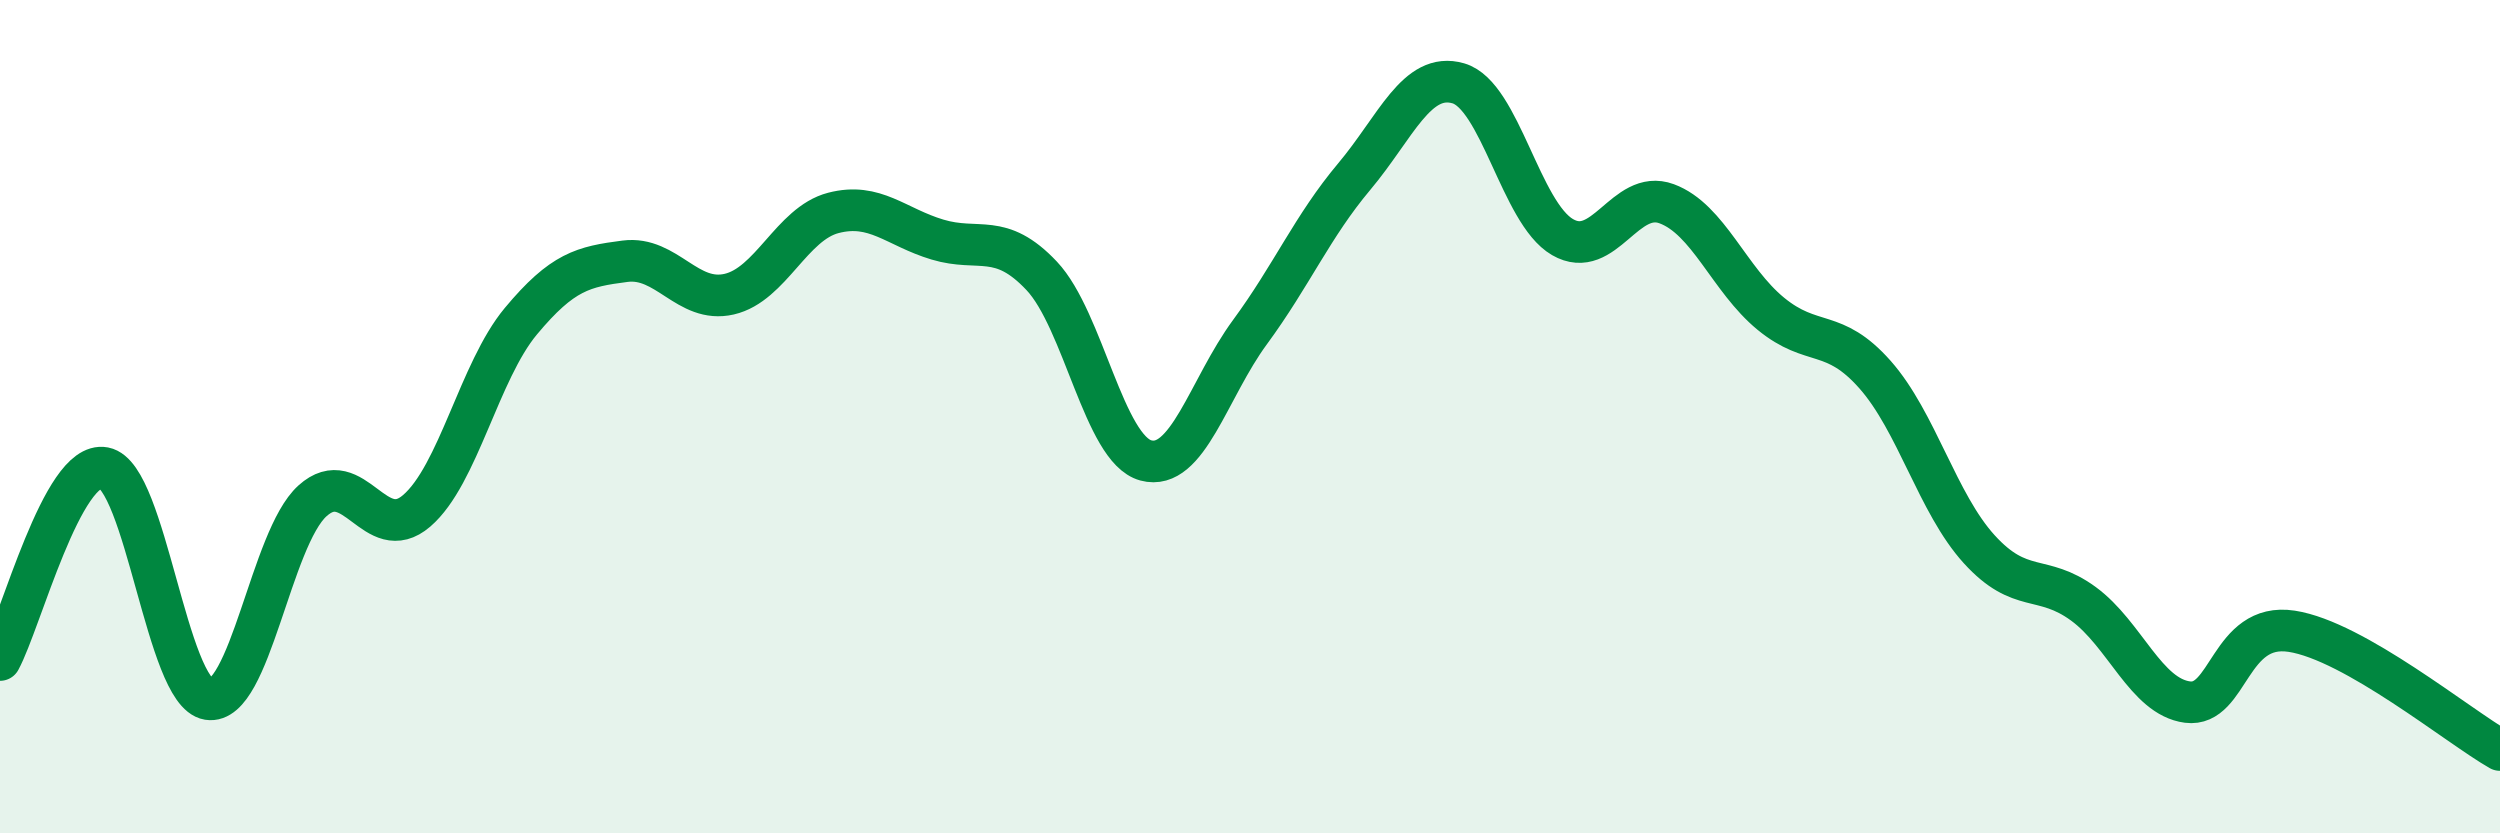
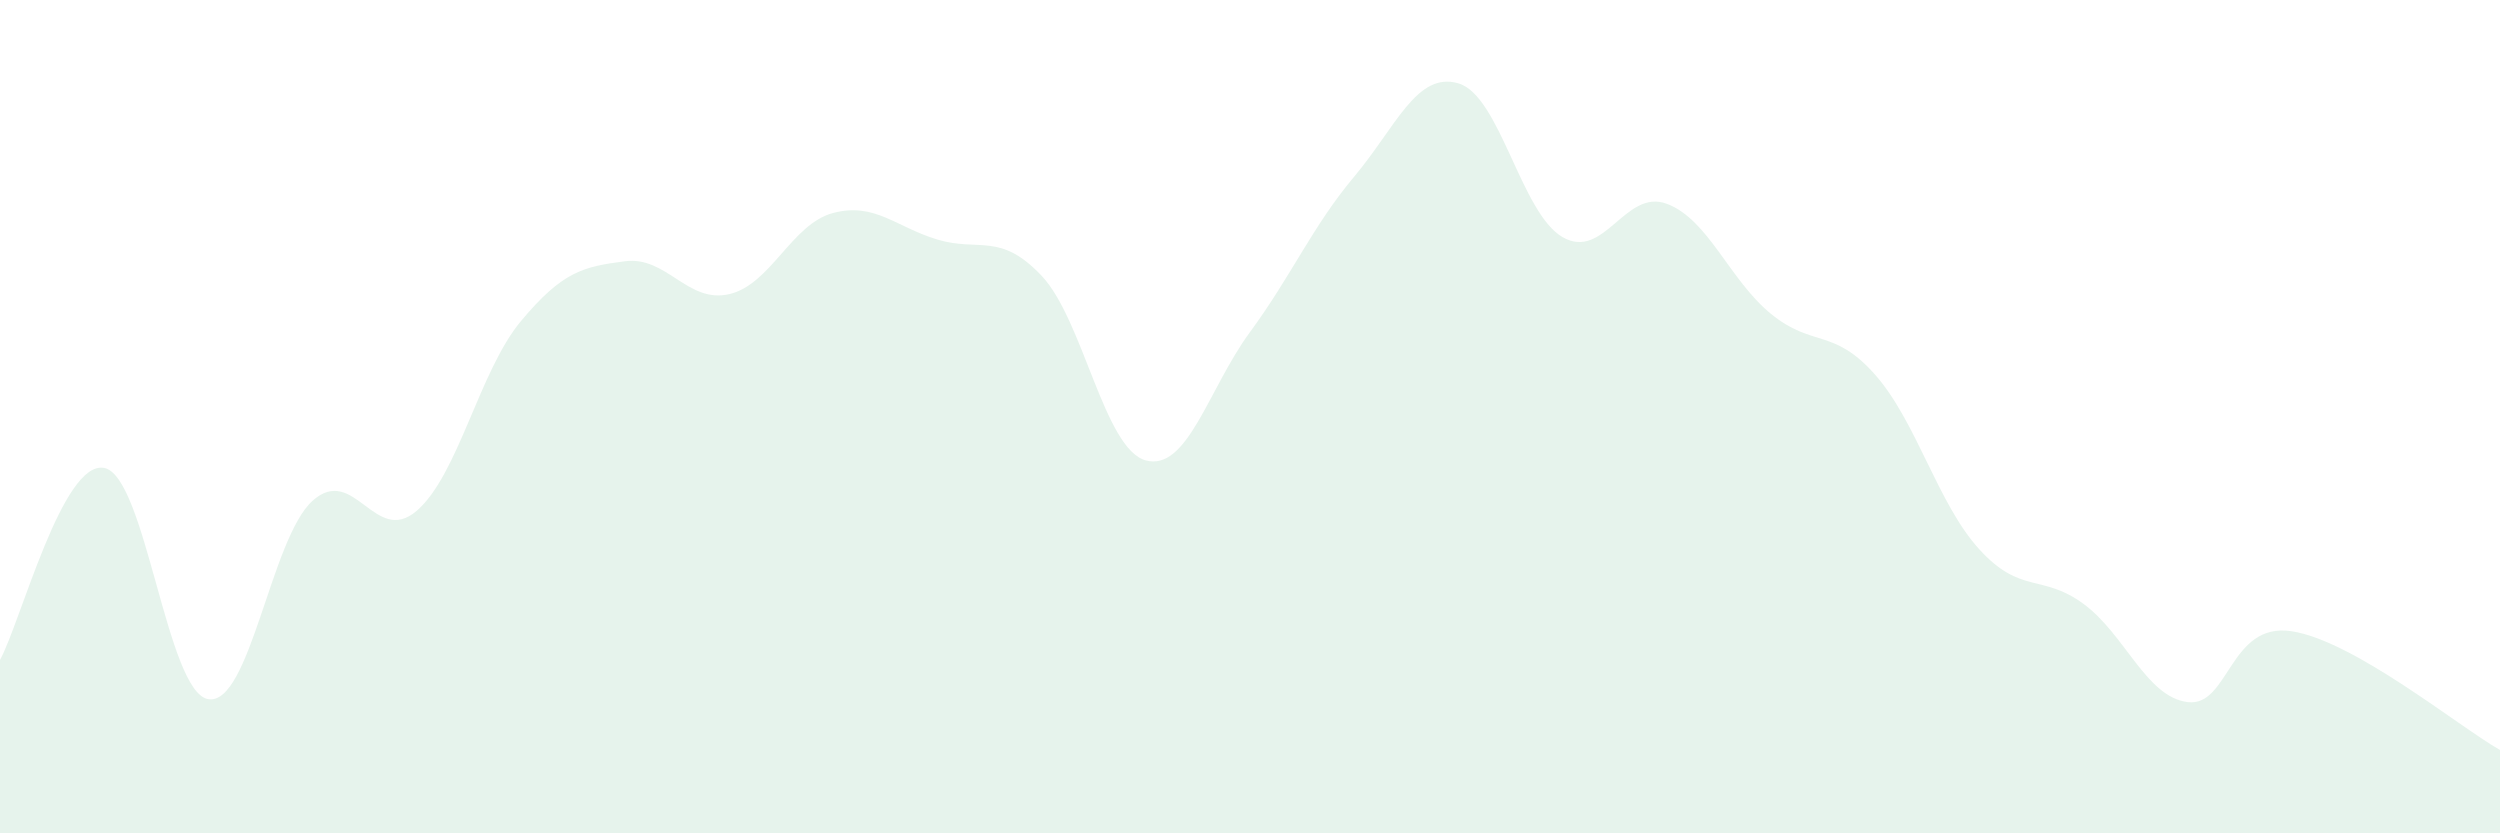
<svg xmlns="http://www.w3.org/2000/svg" width="60" height="20" viewBox="0 0 60 20">
  <path d="M 0,15.84 C 0.5,14.92 1.5,11.04 2.5,11.23 C 3.5,11.42 4,16.62 5,16.78 C 6,16.94 6.5,12.92 7.5,12.02 C 8.5,11.12 9,13.12 10,12.26 C 11,11.4 11.5,8.91 12.5,7.71 C 13.5,6.51 14,6.4 15,6.27 C 16,6.14 16.5,7.29 17.5,7.06 C 18.5,6.83 19,5.37 20,5.11 C 21,4.85 21.5,5.45 22.5,5.75 C 23.5,6.05 24,5.56 25,6.62 C 26,7.68 26.5,10.78 27.5,11.05 C 28.5,11.32 29,9.33 30,7.97 C 31,6.61 31.5,5.43 32.5,4.24 C 33.5,3.05 34,1.71 35,2 C 36,2.29 36.5,5.11 37.5,5.69 C 38.5,6.27 39,4.52 40,4.89 C 41,5.26 41.5,6.71 42.5,7.53 C 43.5,8.35 44,7.86 45,8.99 C 46,10.12 46.5,12.08 47.5,13.18 C 48.5,14.28 49,13.76 50,14.49 C 51,15.22 51.5,16.72 52.5,16.85 C 53.5,16.98 53.5,14.92 55,15.15 C 56.5,15.38 59,17.43 60,18L60 20L0 20Z" fill="#008740" opacity="0.1" stroke-linecap="round" stroke-linejoin="round" />
-   <path d="M 0,15.84 C 0.5,14.92 1.5,11.04 2.5,11.23 C 3.5,11.42 4,16.62 5,16.78 C 6,16.94 6.5,12.92 7.5,12.02 C 8.5,11.12 9,13.12 10,12.26 C 11,11.4 11.5,8.91 12.5,7.71 C 13.5,6.51 14,6.4 15,6.27 C 16,6.14 16.5,7.29 17.5,7.06 C 18.5,6.83 19,5.37 20,5.11 C 21,4.85 21.5,5.45 22.5,5.75 C 23.5,6.05 24,5.56 25,6.62 C 26,7.68 26.5,10.78 27.5,11.05 C 28.5,11.32 29,9.33 30,7.97 C 31,6.61 31.5,5.43 32.5,4.24 C 33.5,3.05 34,1.71 35,2 C 36,2.29 36.5,5.11 37.5,5.69 C 38.5,6.27 39,4.52 40,4.89 C 41,5.26 41.5,6.71 42.5,7.53 C 43.5,8.35 44,7.86 45,8.99 C 46,10.12 46.5,12.08 47.5,13.18 C 48.5,14.28 49,13.76 50,14.49 C 51,15.22 51.5,16.72 52.5,16.85 C 53.5,16.98 53.5,14.92 55,15.15 C 56.5,15.38 59,17.43 60,18" stroke="#008740" stroke-width="1" fill="none" stroke-linecap="round" stroke-linejoin="round" />
</svg>